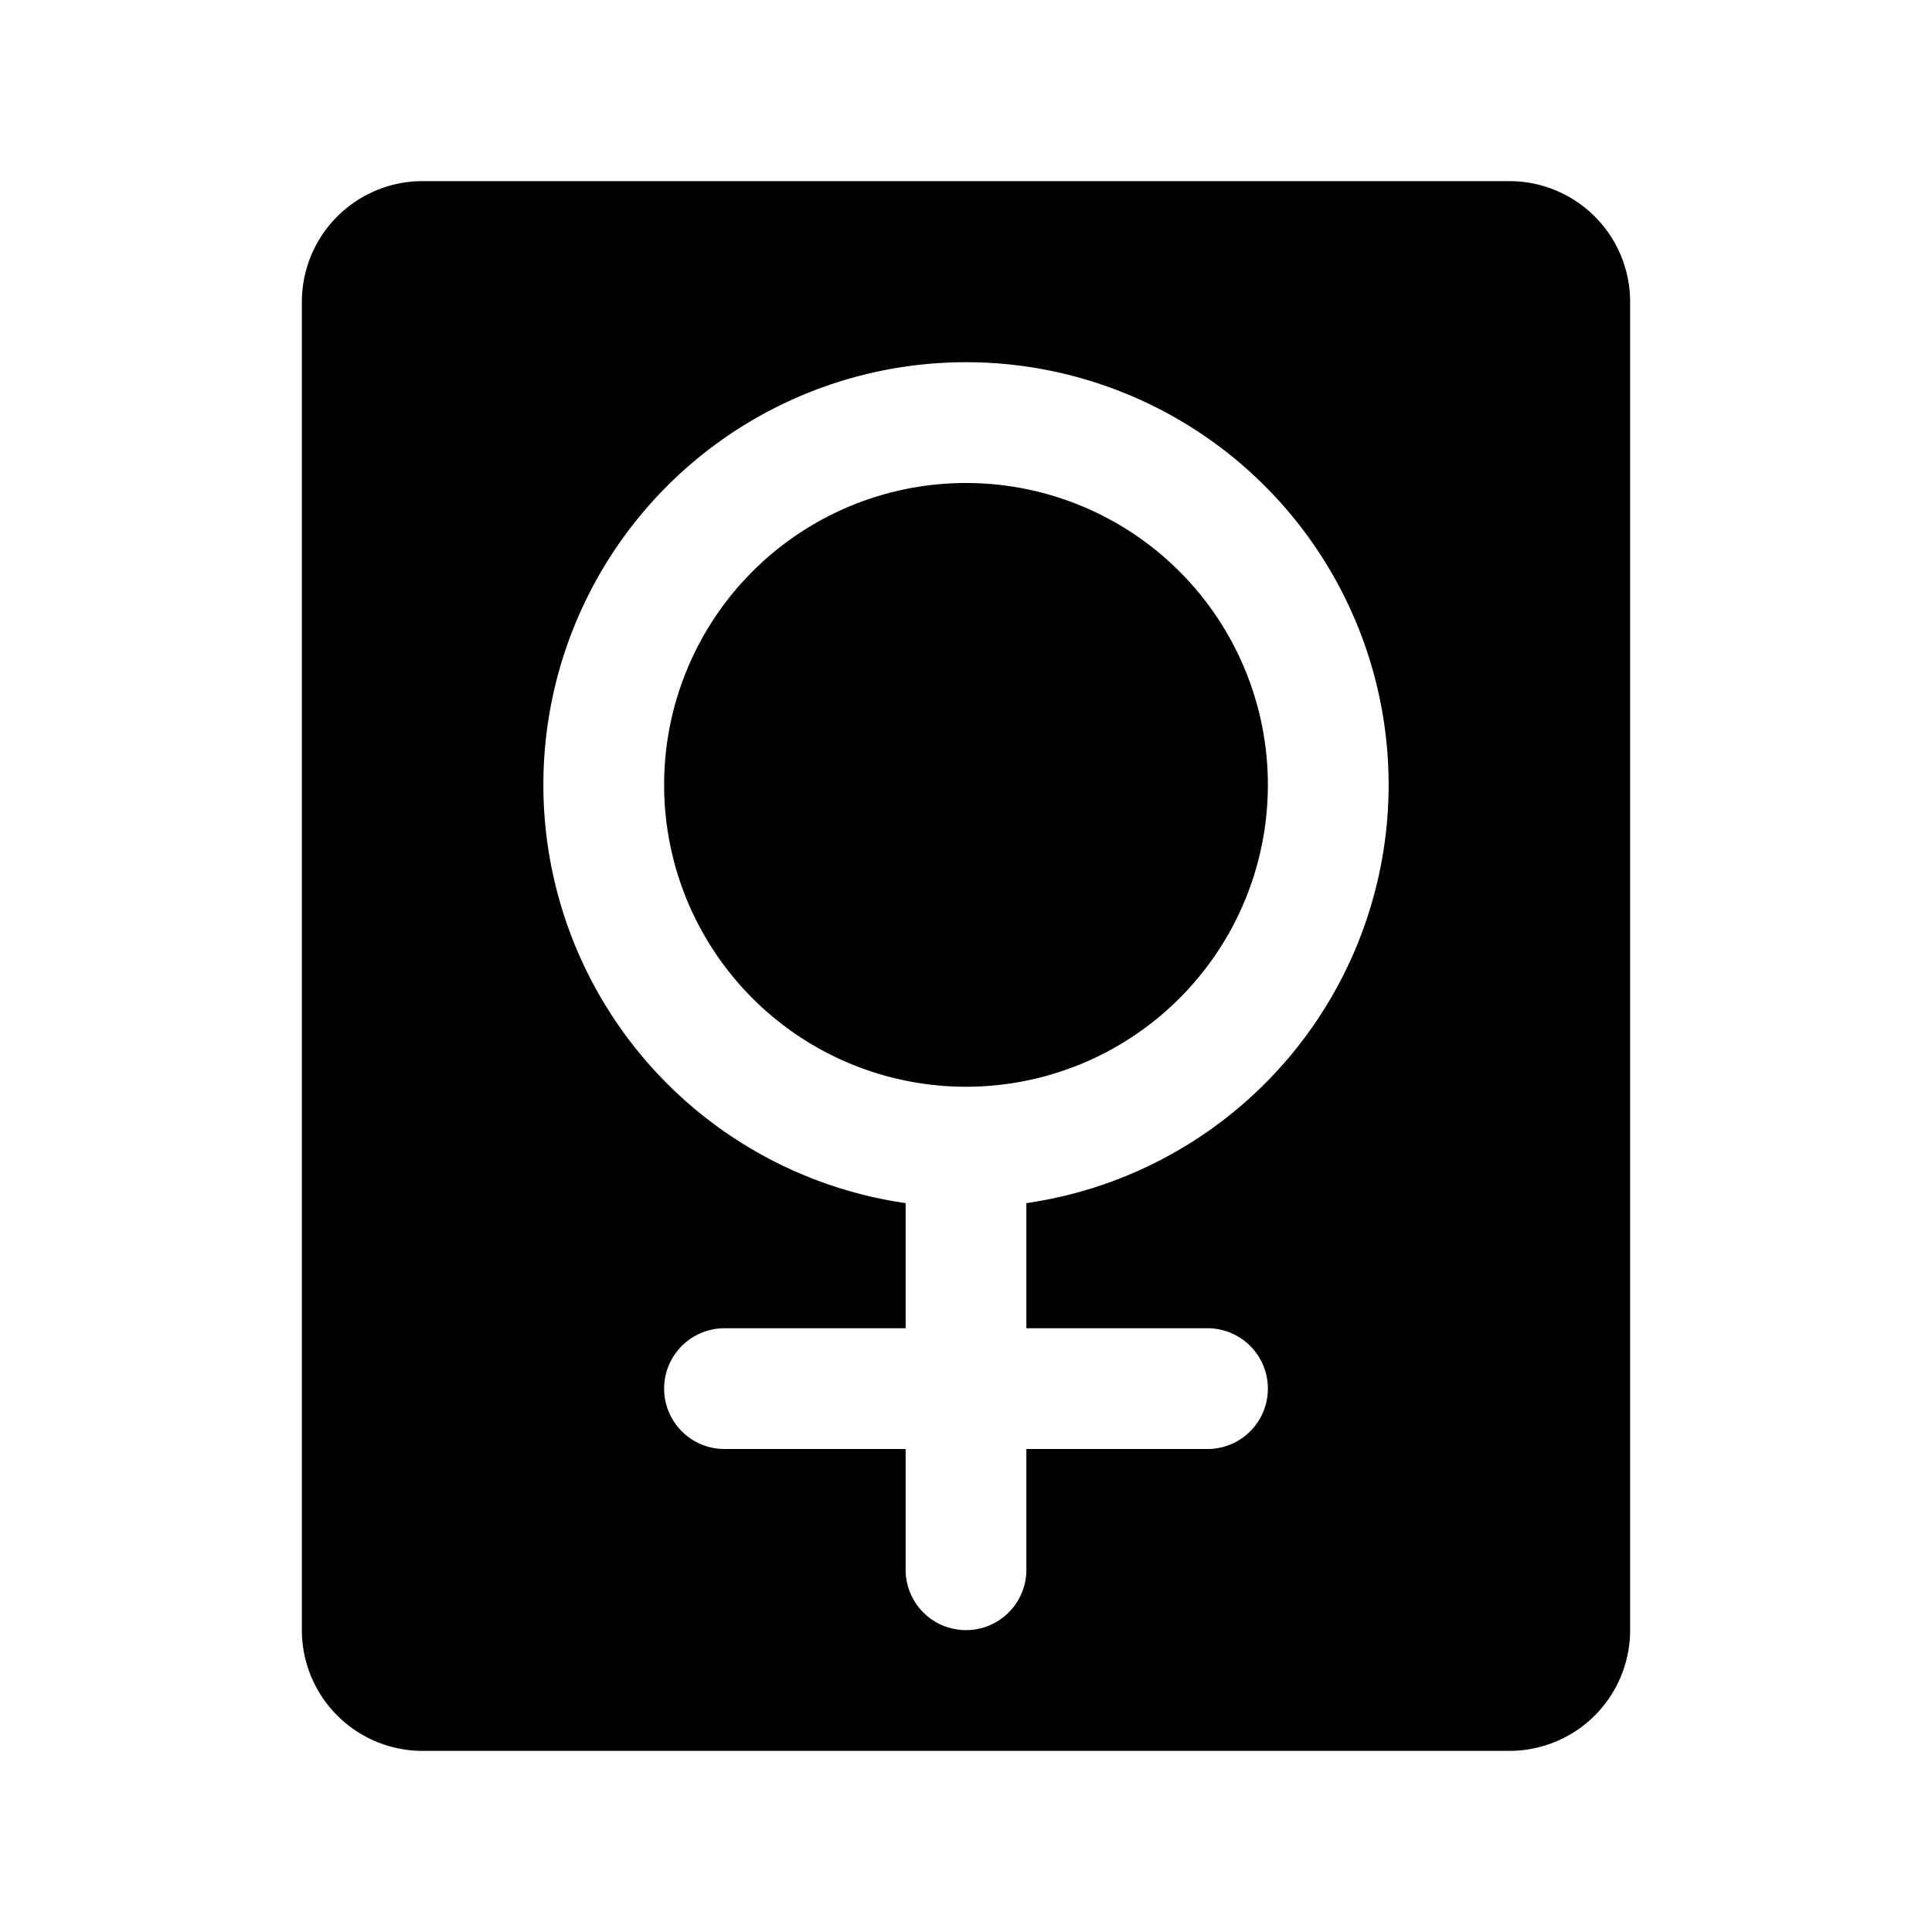
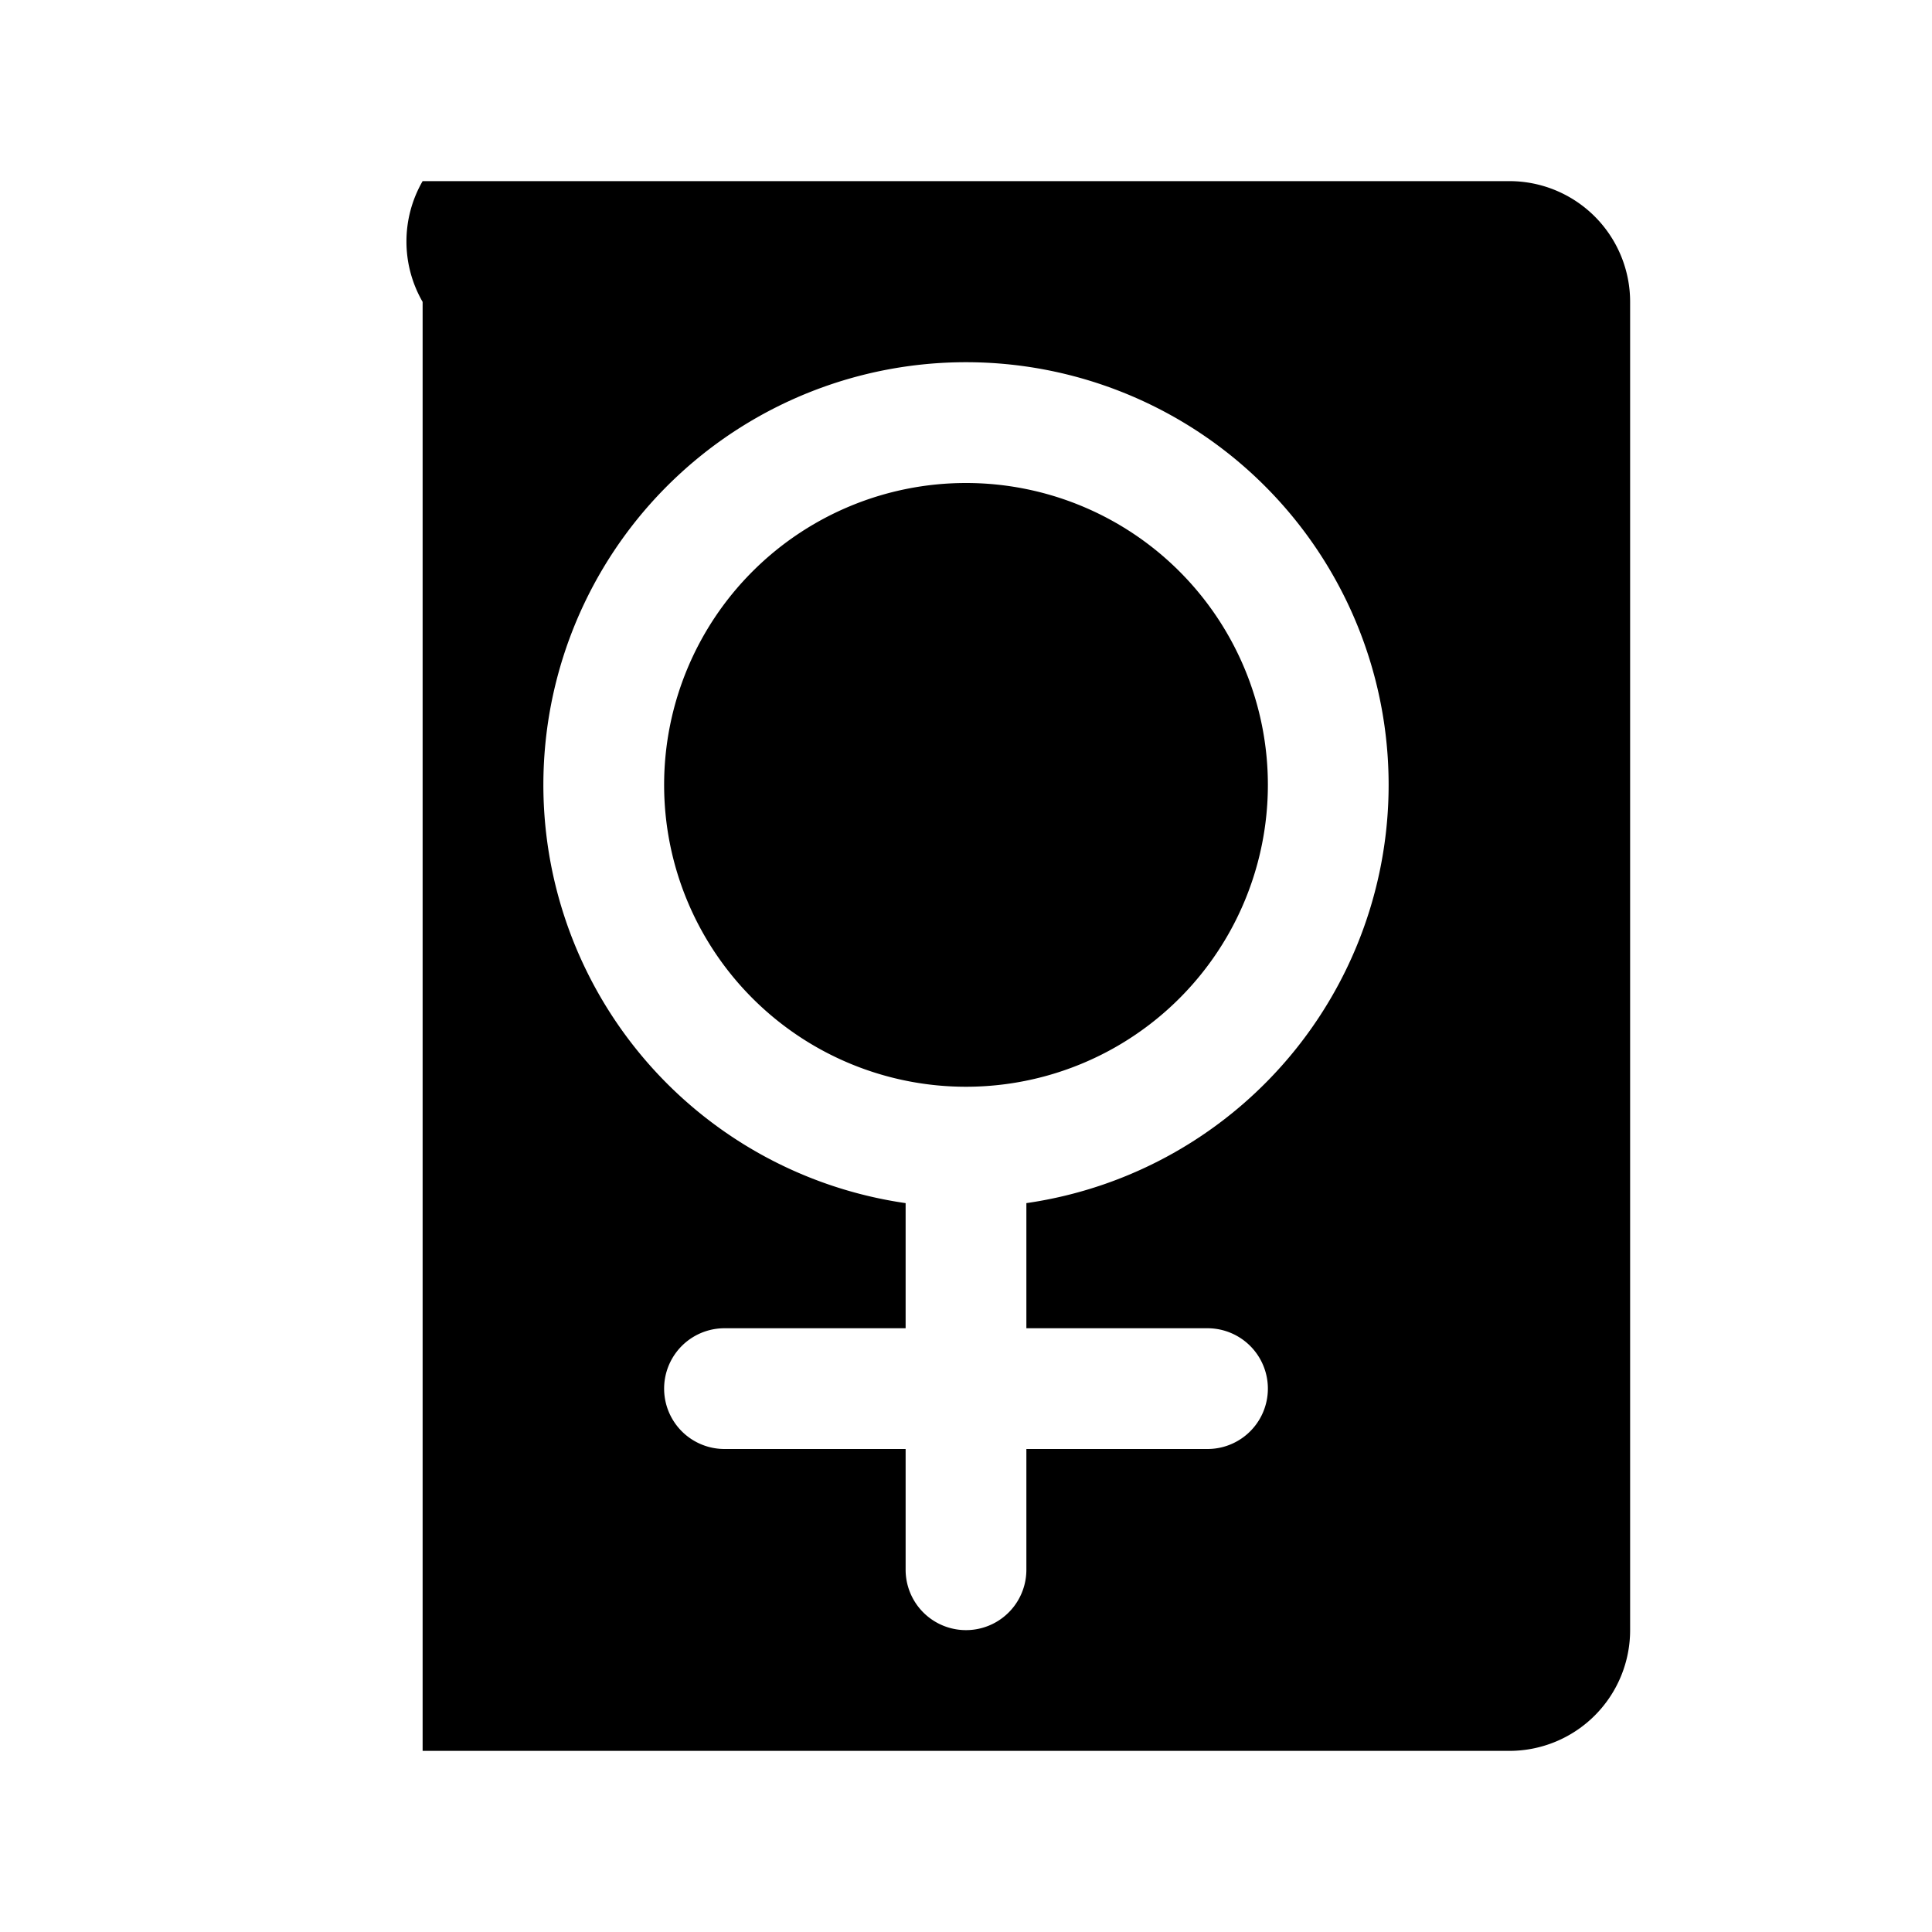
<svg xmlns="http://www.w3.org/2000/svg" viewBox="0 0 256 256" fill="currentColor">
-   <path d="M128,144a40,40,0,1,1,40-40A40,40,0,0,1,128,144ZM216,40V216a16,16,0,0,1-16,16H56a16,16,0,0,1-16-16V40A16,16,0,0,1,56,24H200A16,16,0,0,1,216,40ZM136,176V159.42a56,56,0,1,0-16,0V176H96a8,8,0,0,0,0,16h24v16a8,8,0,0,0,16,0V192h24a8,8,0,0,0,0-16Z" />
+   <path d="M128,144a40,40,0,1,1,40-40A40,40,0,0,1,128,144ZM216,40V216a16,16,0,0,1-16,16H56V40A16,16,0,0,1,56,24H200A16,16,0,0,1,216,40ZM136,176V159.42a56,56,0,1,0-16,0V176H96a8,8,0,0,0,0,16h24v16a8,8,0,0,0,16,0V192h24a8,8,0,0,0,0-16Z" />
</svg>